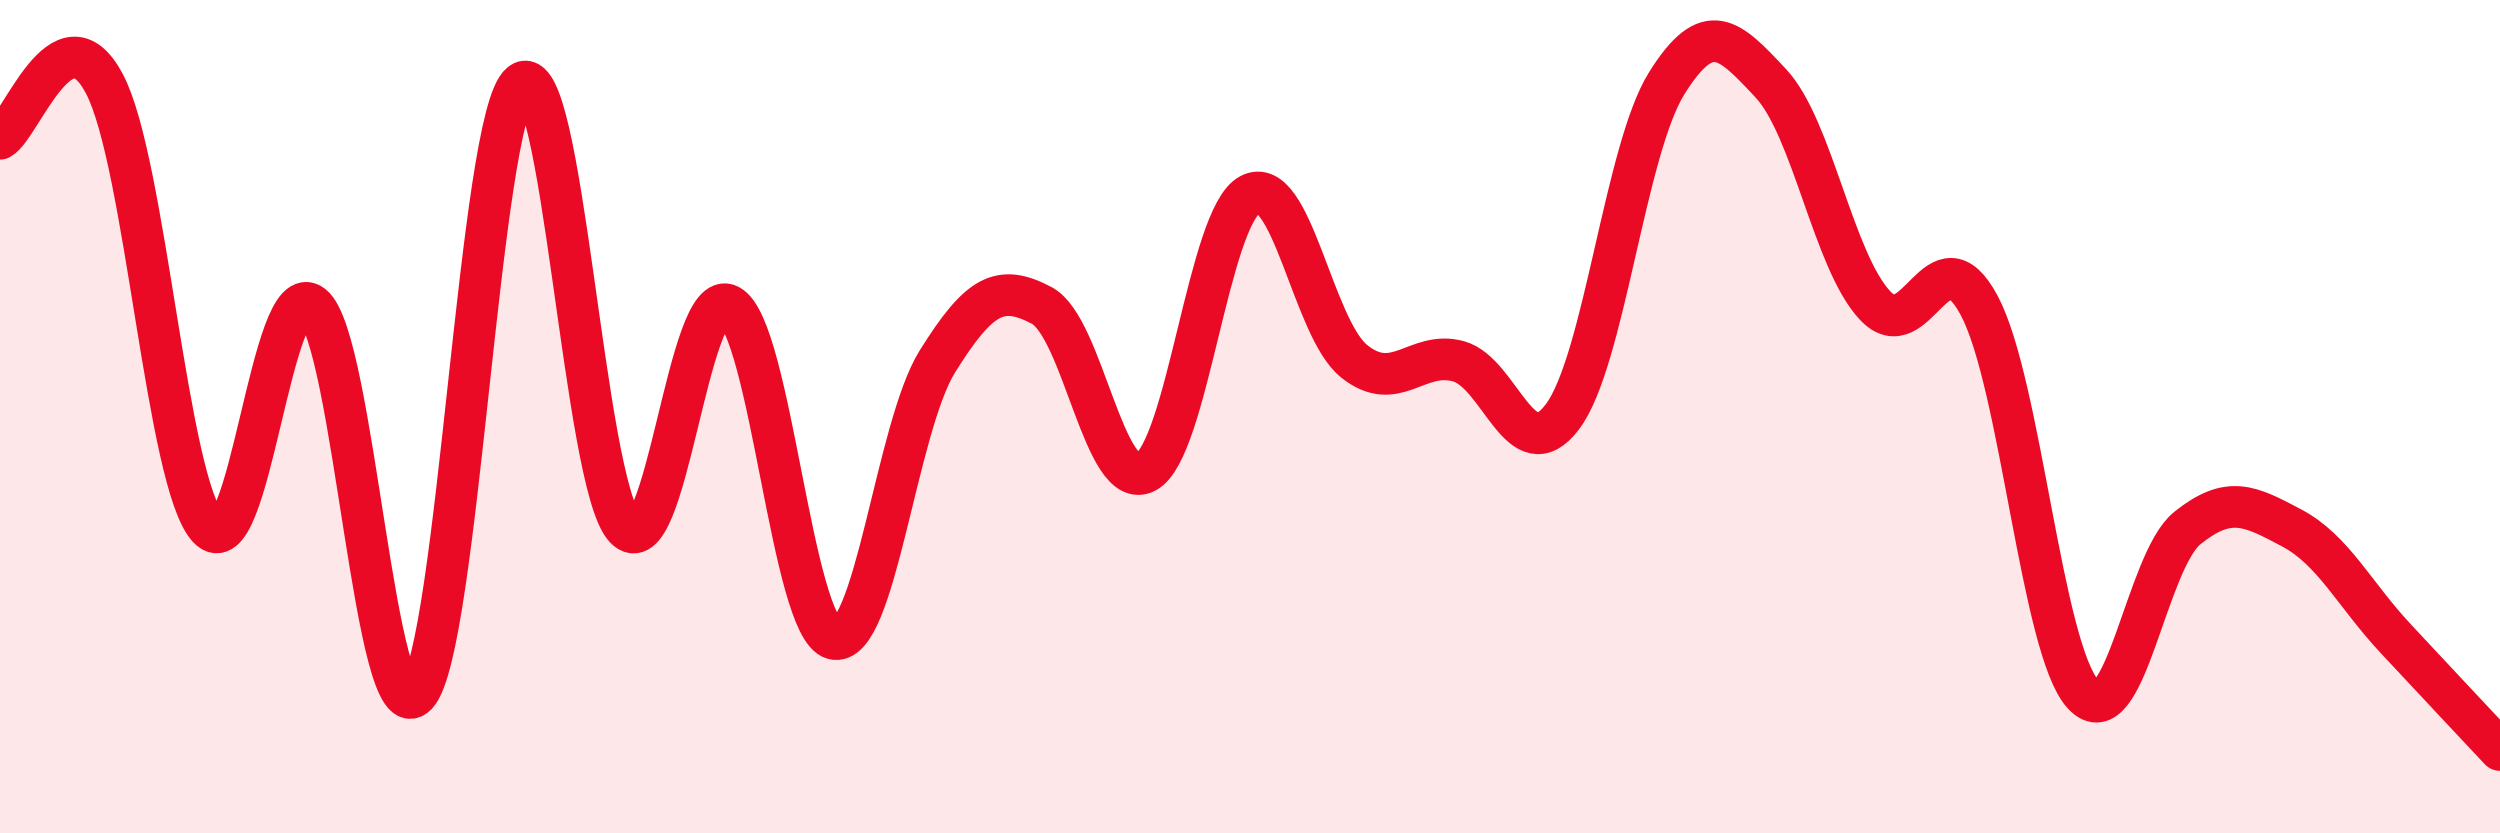
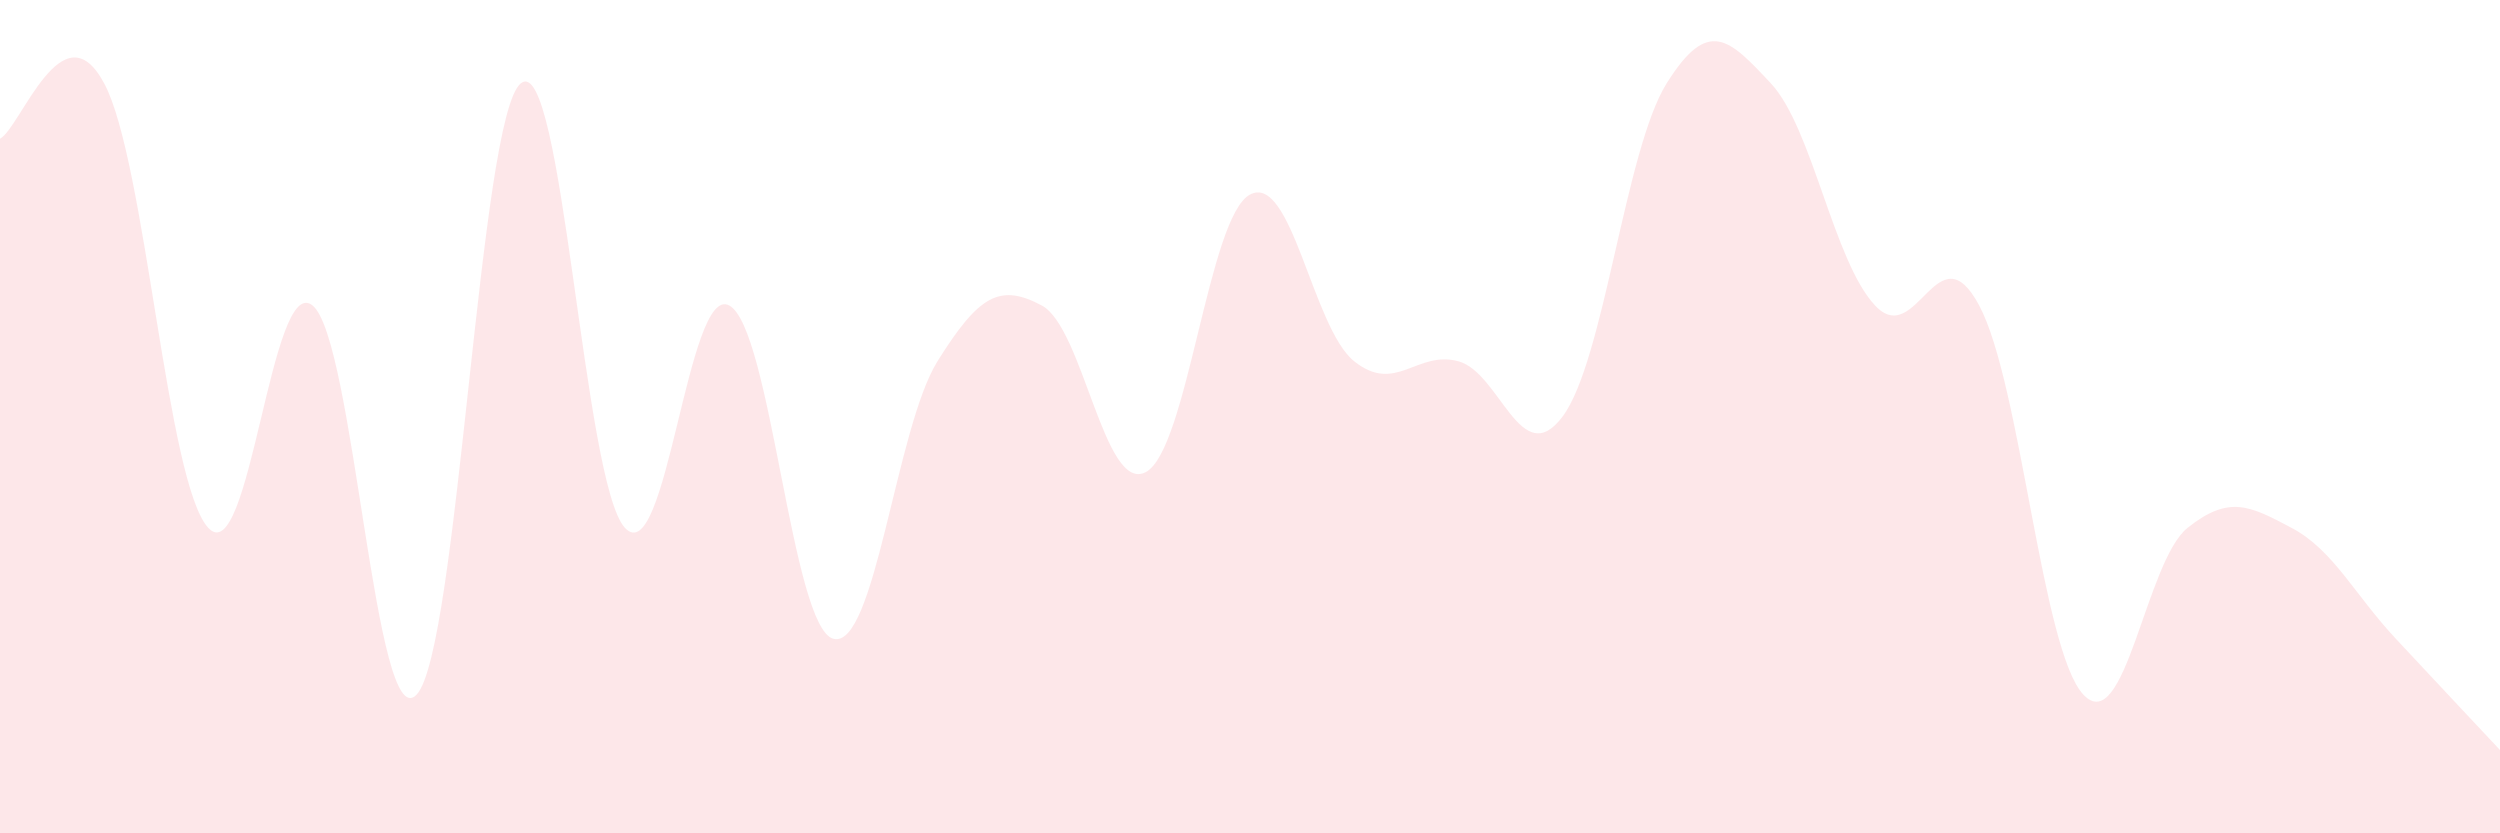
<svg xmlns="http://www.w3.org/2000/svg" width="60" height="20" viewBox="0 0 60 20">
  <path d="M 0,3.33 C 0.5,3.06 1.5,0.13 2.5,2 C 3.5,3.87 4,11.6 5,12.67 C 6,13.74 6.5,6.53 7.5,7.33 C 8.5,8.13 9,17.74 10,16.67 C 11,15.6 11.5,2.8 12.5,2 C 13.5,1.2 14,11.6 15,12.67 C 16,13.74 16.5,6.8 17.5,7.33 C 18.5,7.86 19,15.06 20,15.33 C 21,15.6 21.5,10.27 22.5,8.67 C 23.5,7.07 24,6.8 25,7.33 C 26,7.86 26.5,11.86 27.5,11.33 C 28.5,10.8 29,5.2 30,4.67 C 31,4.14 31.5,7.87 32.5,8.67 C 33.5,9.47 34,8.4 35,8.67 C 36,8.94 36.5,11.33 37.5,10 C 38.5,8.67 39,3.6 40,2 C 41,0.4 41.5,0.93 42.5,2 C 43.5,3.07 44,6.26 45,7.33 C 46,8.4 46.5,5.46 47.5,7.33 C 48.5,9.2 49,15.6 50,16.67 C 51,17.74 51.5,13.47 52.5,12.67 C 53.5,11.87 54,12.14 55,12.67 C 56,13.2 56.5,14.26 57.5,15.33 C 58.5,16.4 59.5,17.47 60,18L60 20L0 20Z" fill="#EB0A25" opacity="0.1" stroke-linecap="round" stroke-linejoin="round" />
-   <path d="M 0,3.33 C 0.5,3.06 1.5,0.13 2.5,2 C 3.5,3.87 4,11.6 5,12.67 C 6,13.74 6.5,6.53 7.5,7.33 C 8.5,8.13 9,17.74 10,16.67 C 11,15.6 11.5,2.8 12.5,2 C 13.5,1.2 14,11.6 15,12.67 C 16,13.74 16.5,6.8 17.5,7.33 C 18.5,7.86 19,15.06 20,15.33 C 21,15.6 21.5,10.27 22.5,8.67 C 23.5,7.07 24,6.8 25,7.33 C 26,7.86 26.5,11.86 27.5,11.33 C 28.5,10.8 29,5.2 30,4.67 C 31,4.14 31.5,7.87 32.5,8.67 C 33.5,9.47 34,8.4 35,8.67 C 36,8.94 36.5,11.33 37.5,10 C 38.5,8.67 39,3.6 40,2 C 41,0.4 41.5,0.93 42.5,2 C 43.5,3.07 44,6.26 45,7.33 C 46,8.4 46.5,5.46 47.5,7.33 C 48.5,9.2 49,15.6 50,16.67 C 51,17.74 51.5,13.47 52.5,12.67 C 53.5,11.87 54,12.14 55,12.67 C 56,13.2 56.5,14.26 57.5,15.33 C 58.5,16.4 59.5,17.47 60,18" stroke="#EB0A25" stroke-width="1" fill="none" stroke-linecap="round" stroke-linejoin="round" />
</svg>